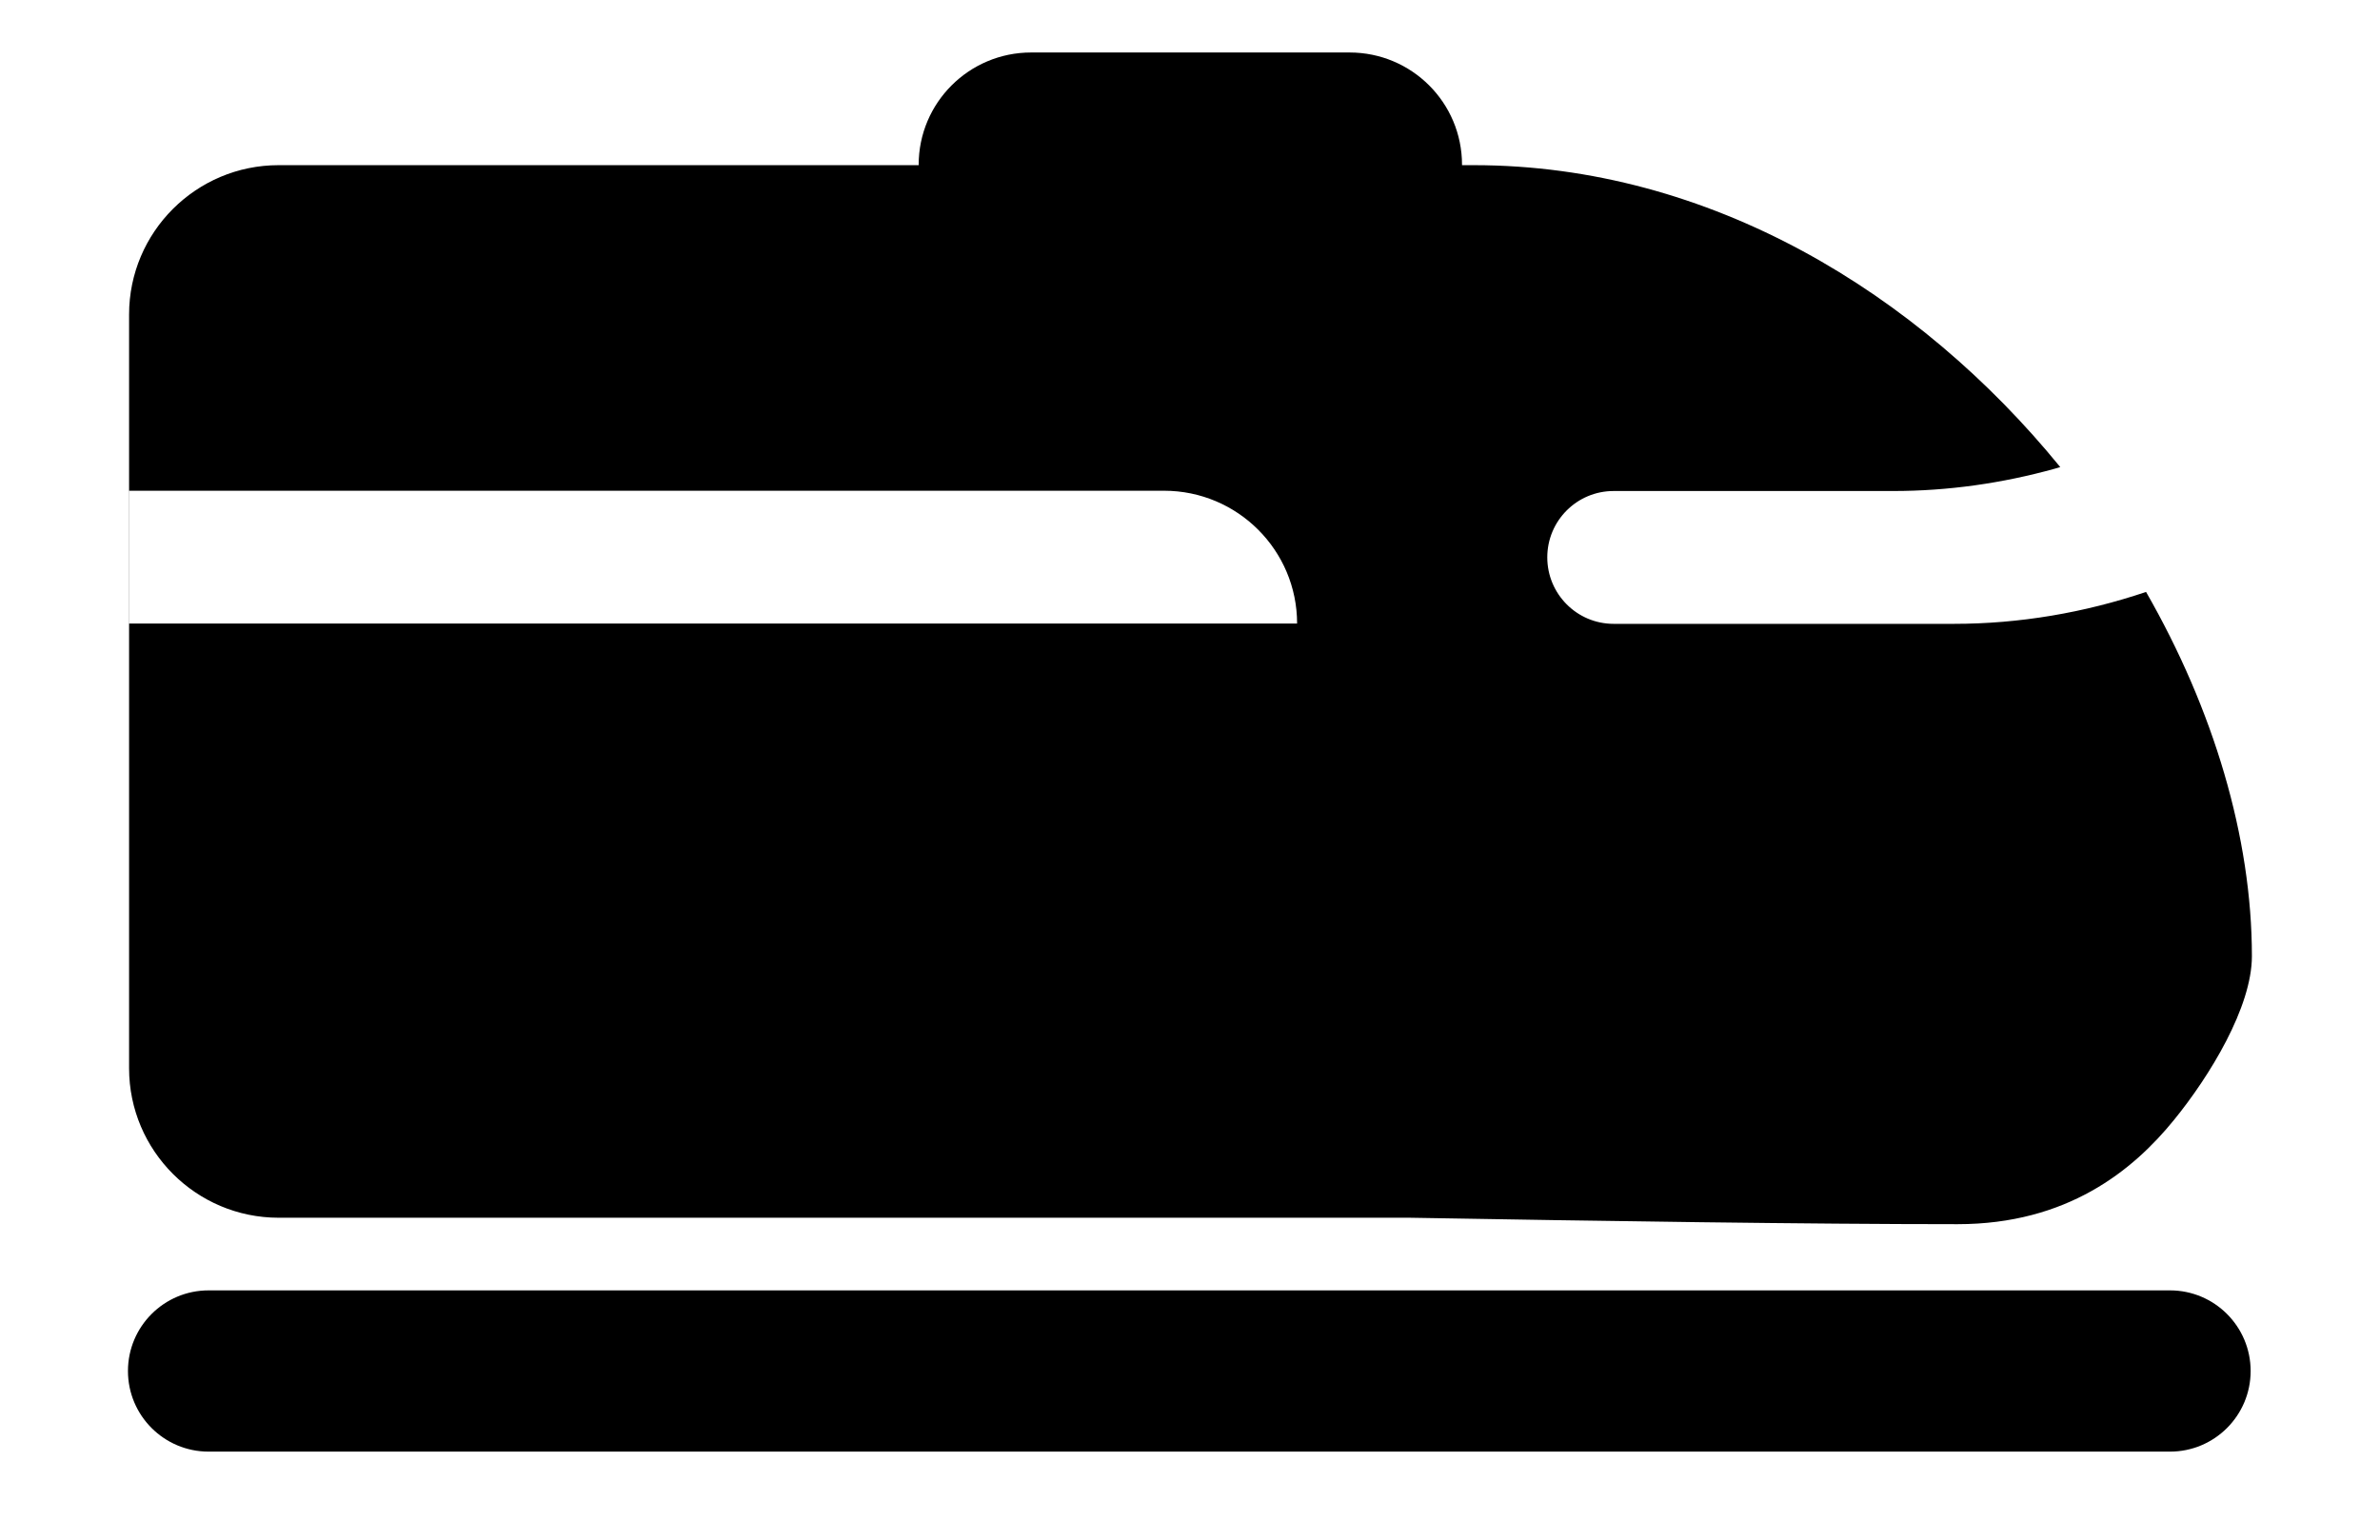
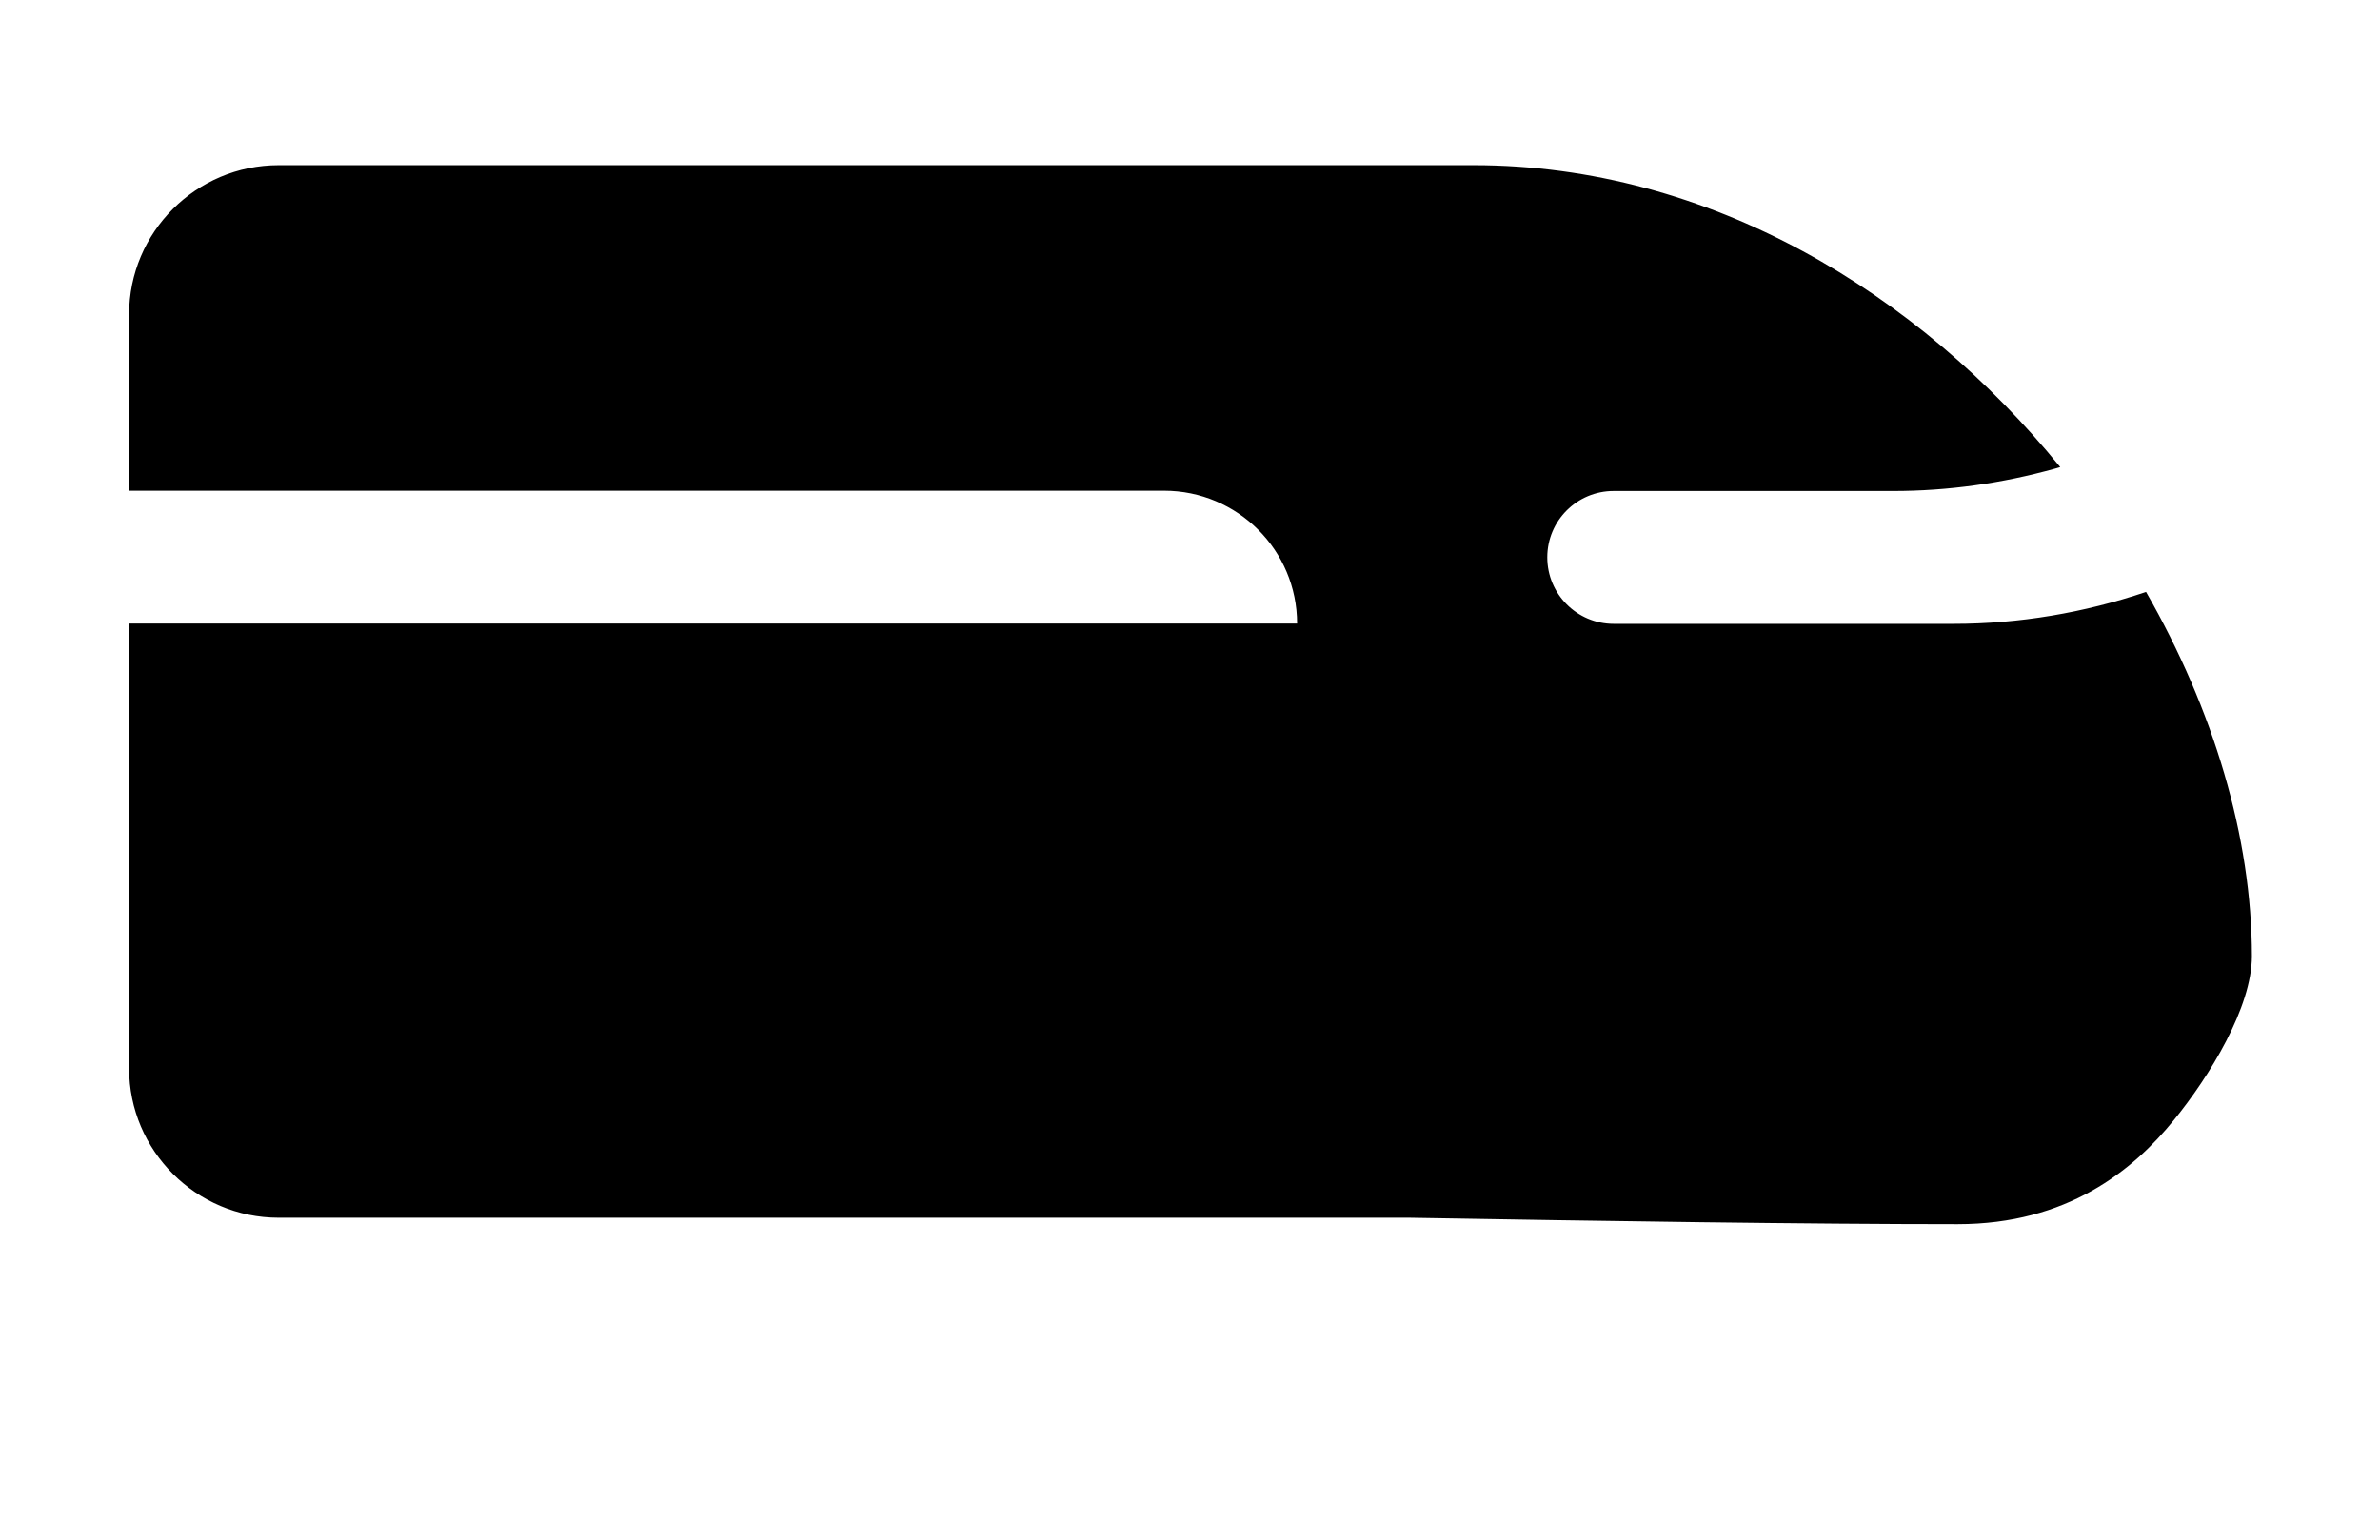
<svg xmlns="http://www.w3.org/2000/svg" width="17" height="11" viewBox="0 0 17 11" fill="none">
  <path d="M10.529 1.18C12.214 1.181 13.704 2.095 14.716 3.337L14.679 3.348C14.302 3.453 13.913 3.508 13.523 3.508H11.526C11.264 3.508 11.052 3.72 11.052 3.982C11.052 4.244 11.264 4.457 11.526 4.457H13.957C14.424 4.457 14.887 4.378 15.329 4.229C15.81 5.068 16.085 5.981 16.085 6.831C16.085 7.196 15.783 7.689 15.528 8.002C15.235 8.363 14.765 8.746 13.983 8.746C12.911 8.746 11.458 8.724 10.069 8.7H1.99C1.401 8.7 0.922 8.221 0.922 7.632V2.247C0.922 1.658 1.401 1.18 1.99 1.18H10.529ZM0.923 4.455H9.265C9.265 3.931 8.839 3.506 8.315 3.506H0.923V4.455Z" fill="#666666" style="fill:#666666;fill:color(display-p3 0.4 0.4 0.4);fill-opacity:1;" />
-   <path d="M0.914 9.795C0.914 9.477 1.172 9.219 1.49 9.219H15.5C15.818 9.219 16.076 9.477 16.076 9.795C16.076 10.113 15.818 10.371 15.5 10.371H1.49C1.172 10.371 0.914 10.113 0.914 9.795Z" fill="#666666" style="fill:#666666;fill:color(display-p3 0.4 0.4 0.4);fill-opacity:1;" />
-   <path d="M6.562 1.177C6.562 0.734 6.922 0.375 7.365 0.375H9.64C10.084 0.375 10.443 0.734 10.443 1.177C10.443 1.621 10.084 1.98 9.64 1.98H7.365C6.922 1.98 6.562 1.621 6.562 1.177Z" fill="#666666" style="fill:#666666;fill:color(display-p3 0.4 0.4 0.4);fill-opacity:1;" />
</svg>